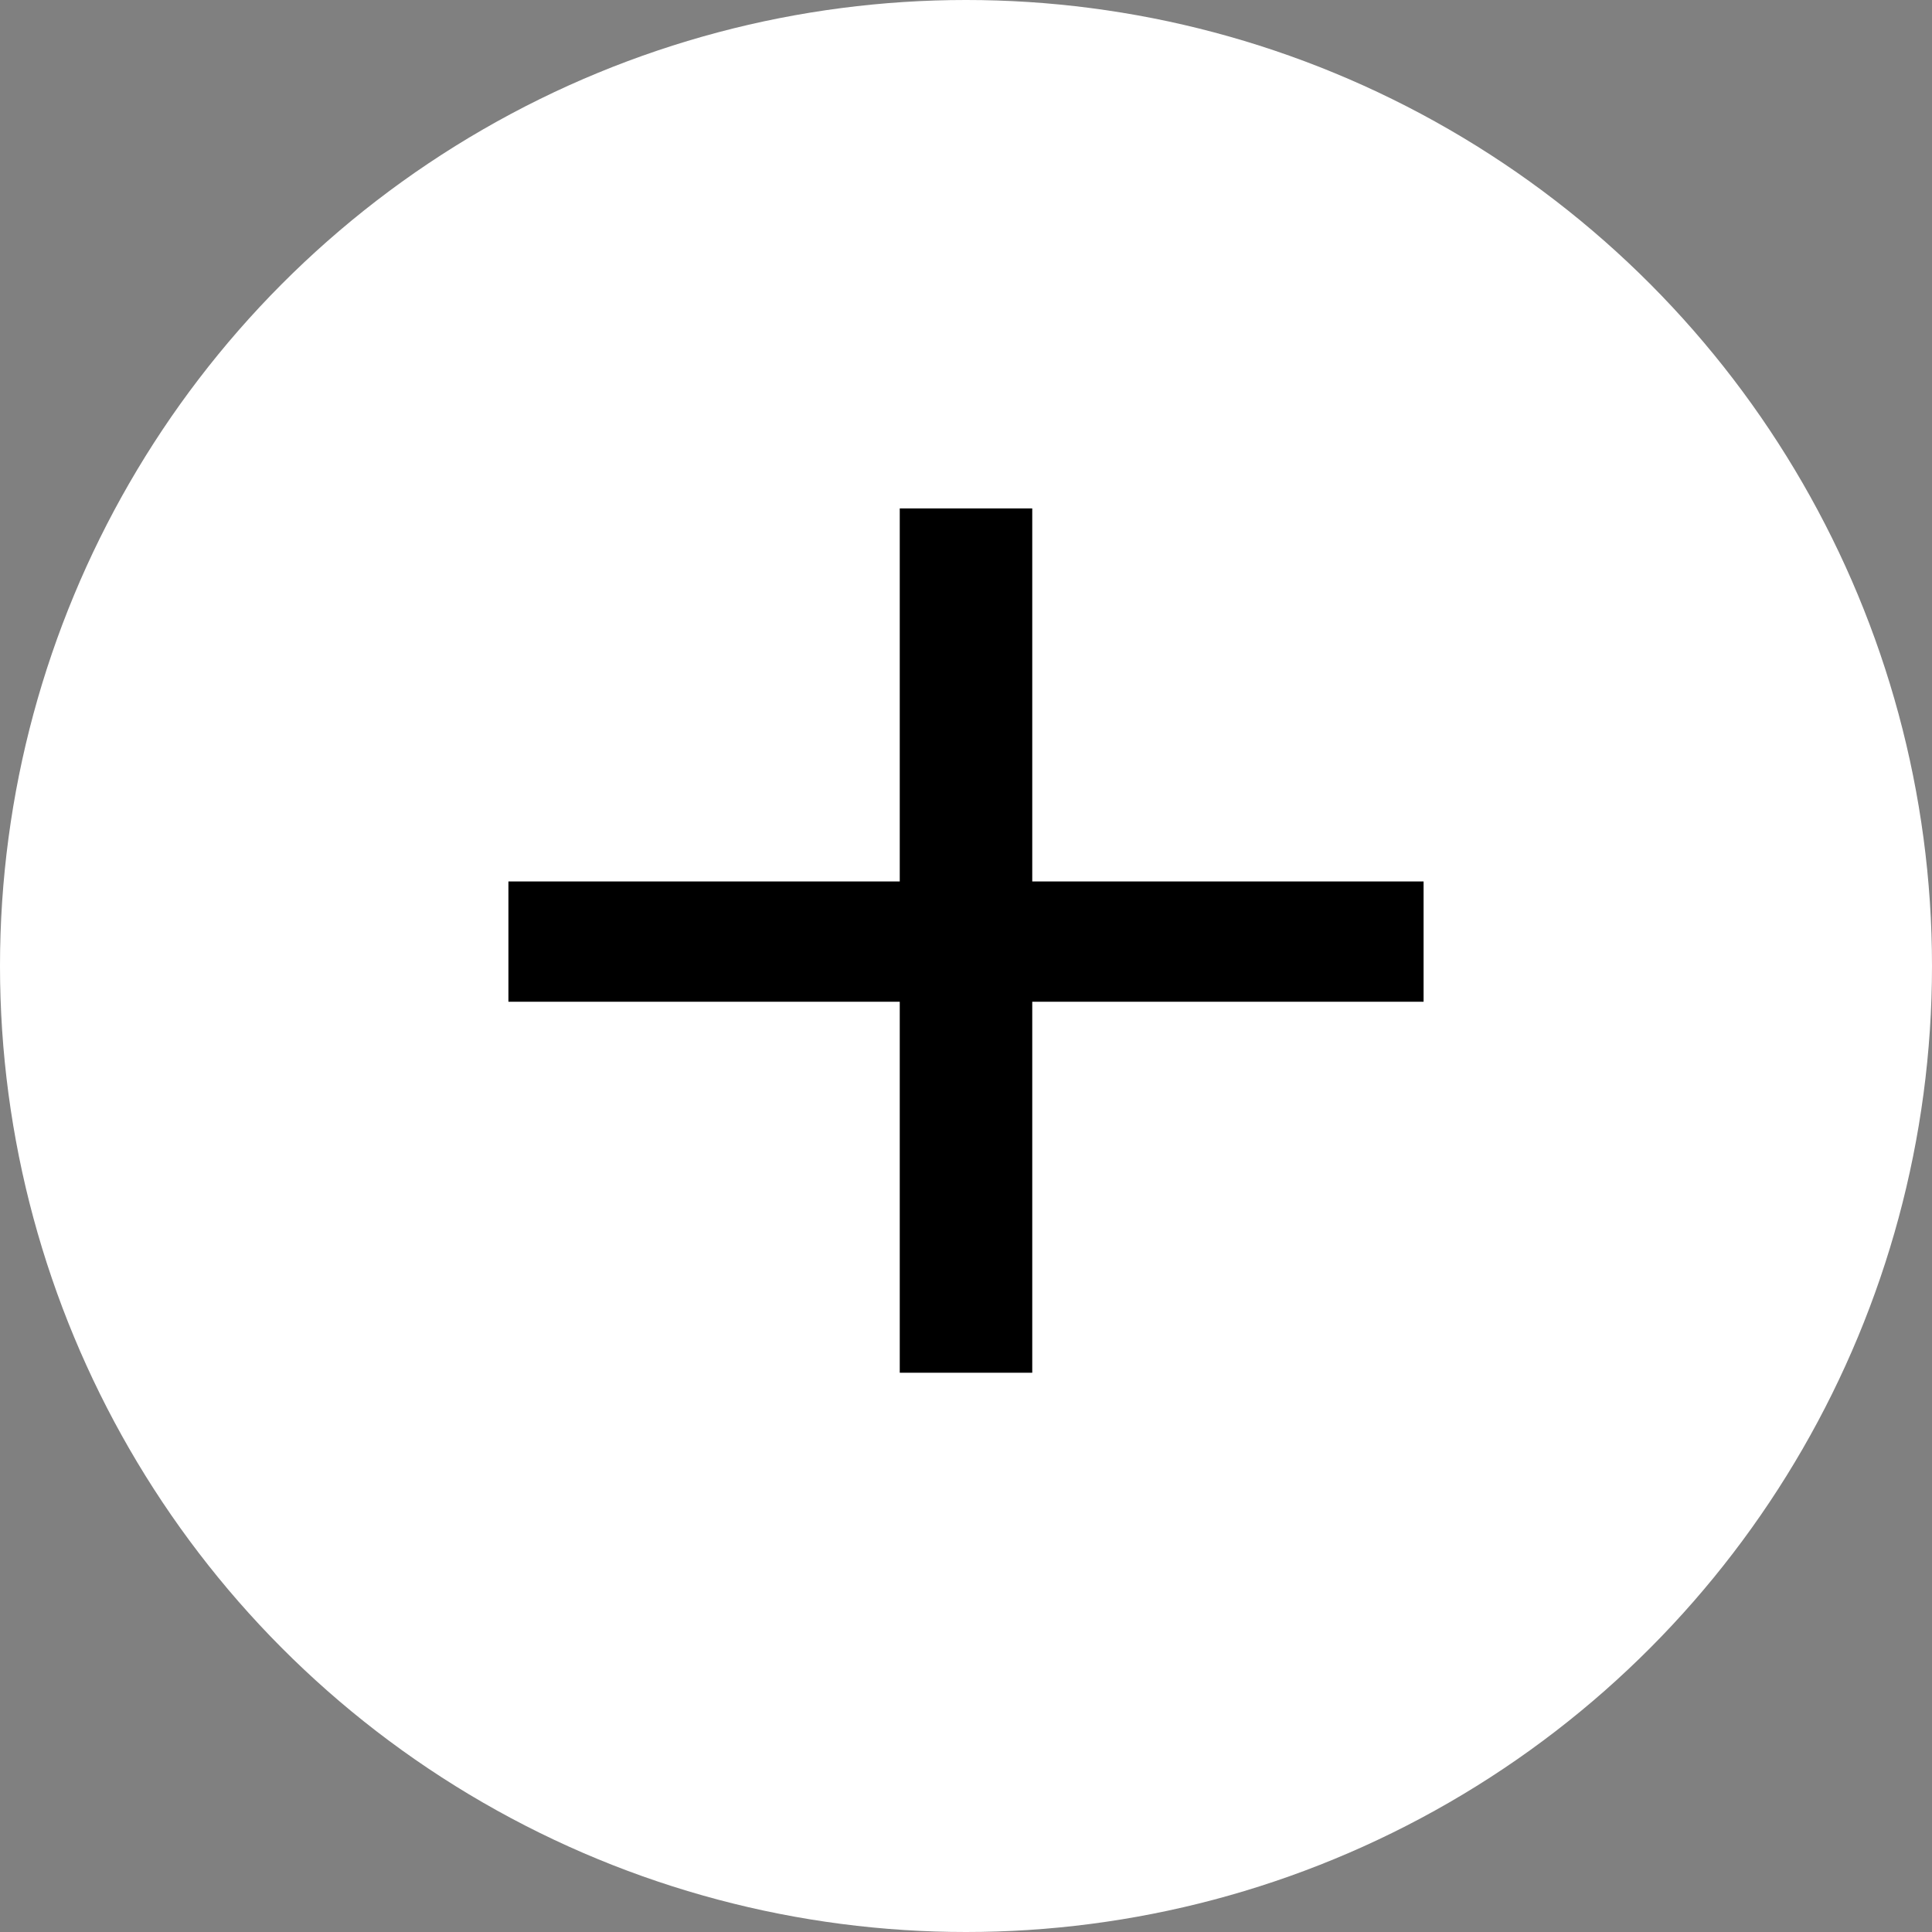
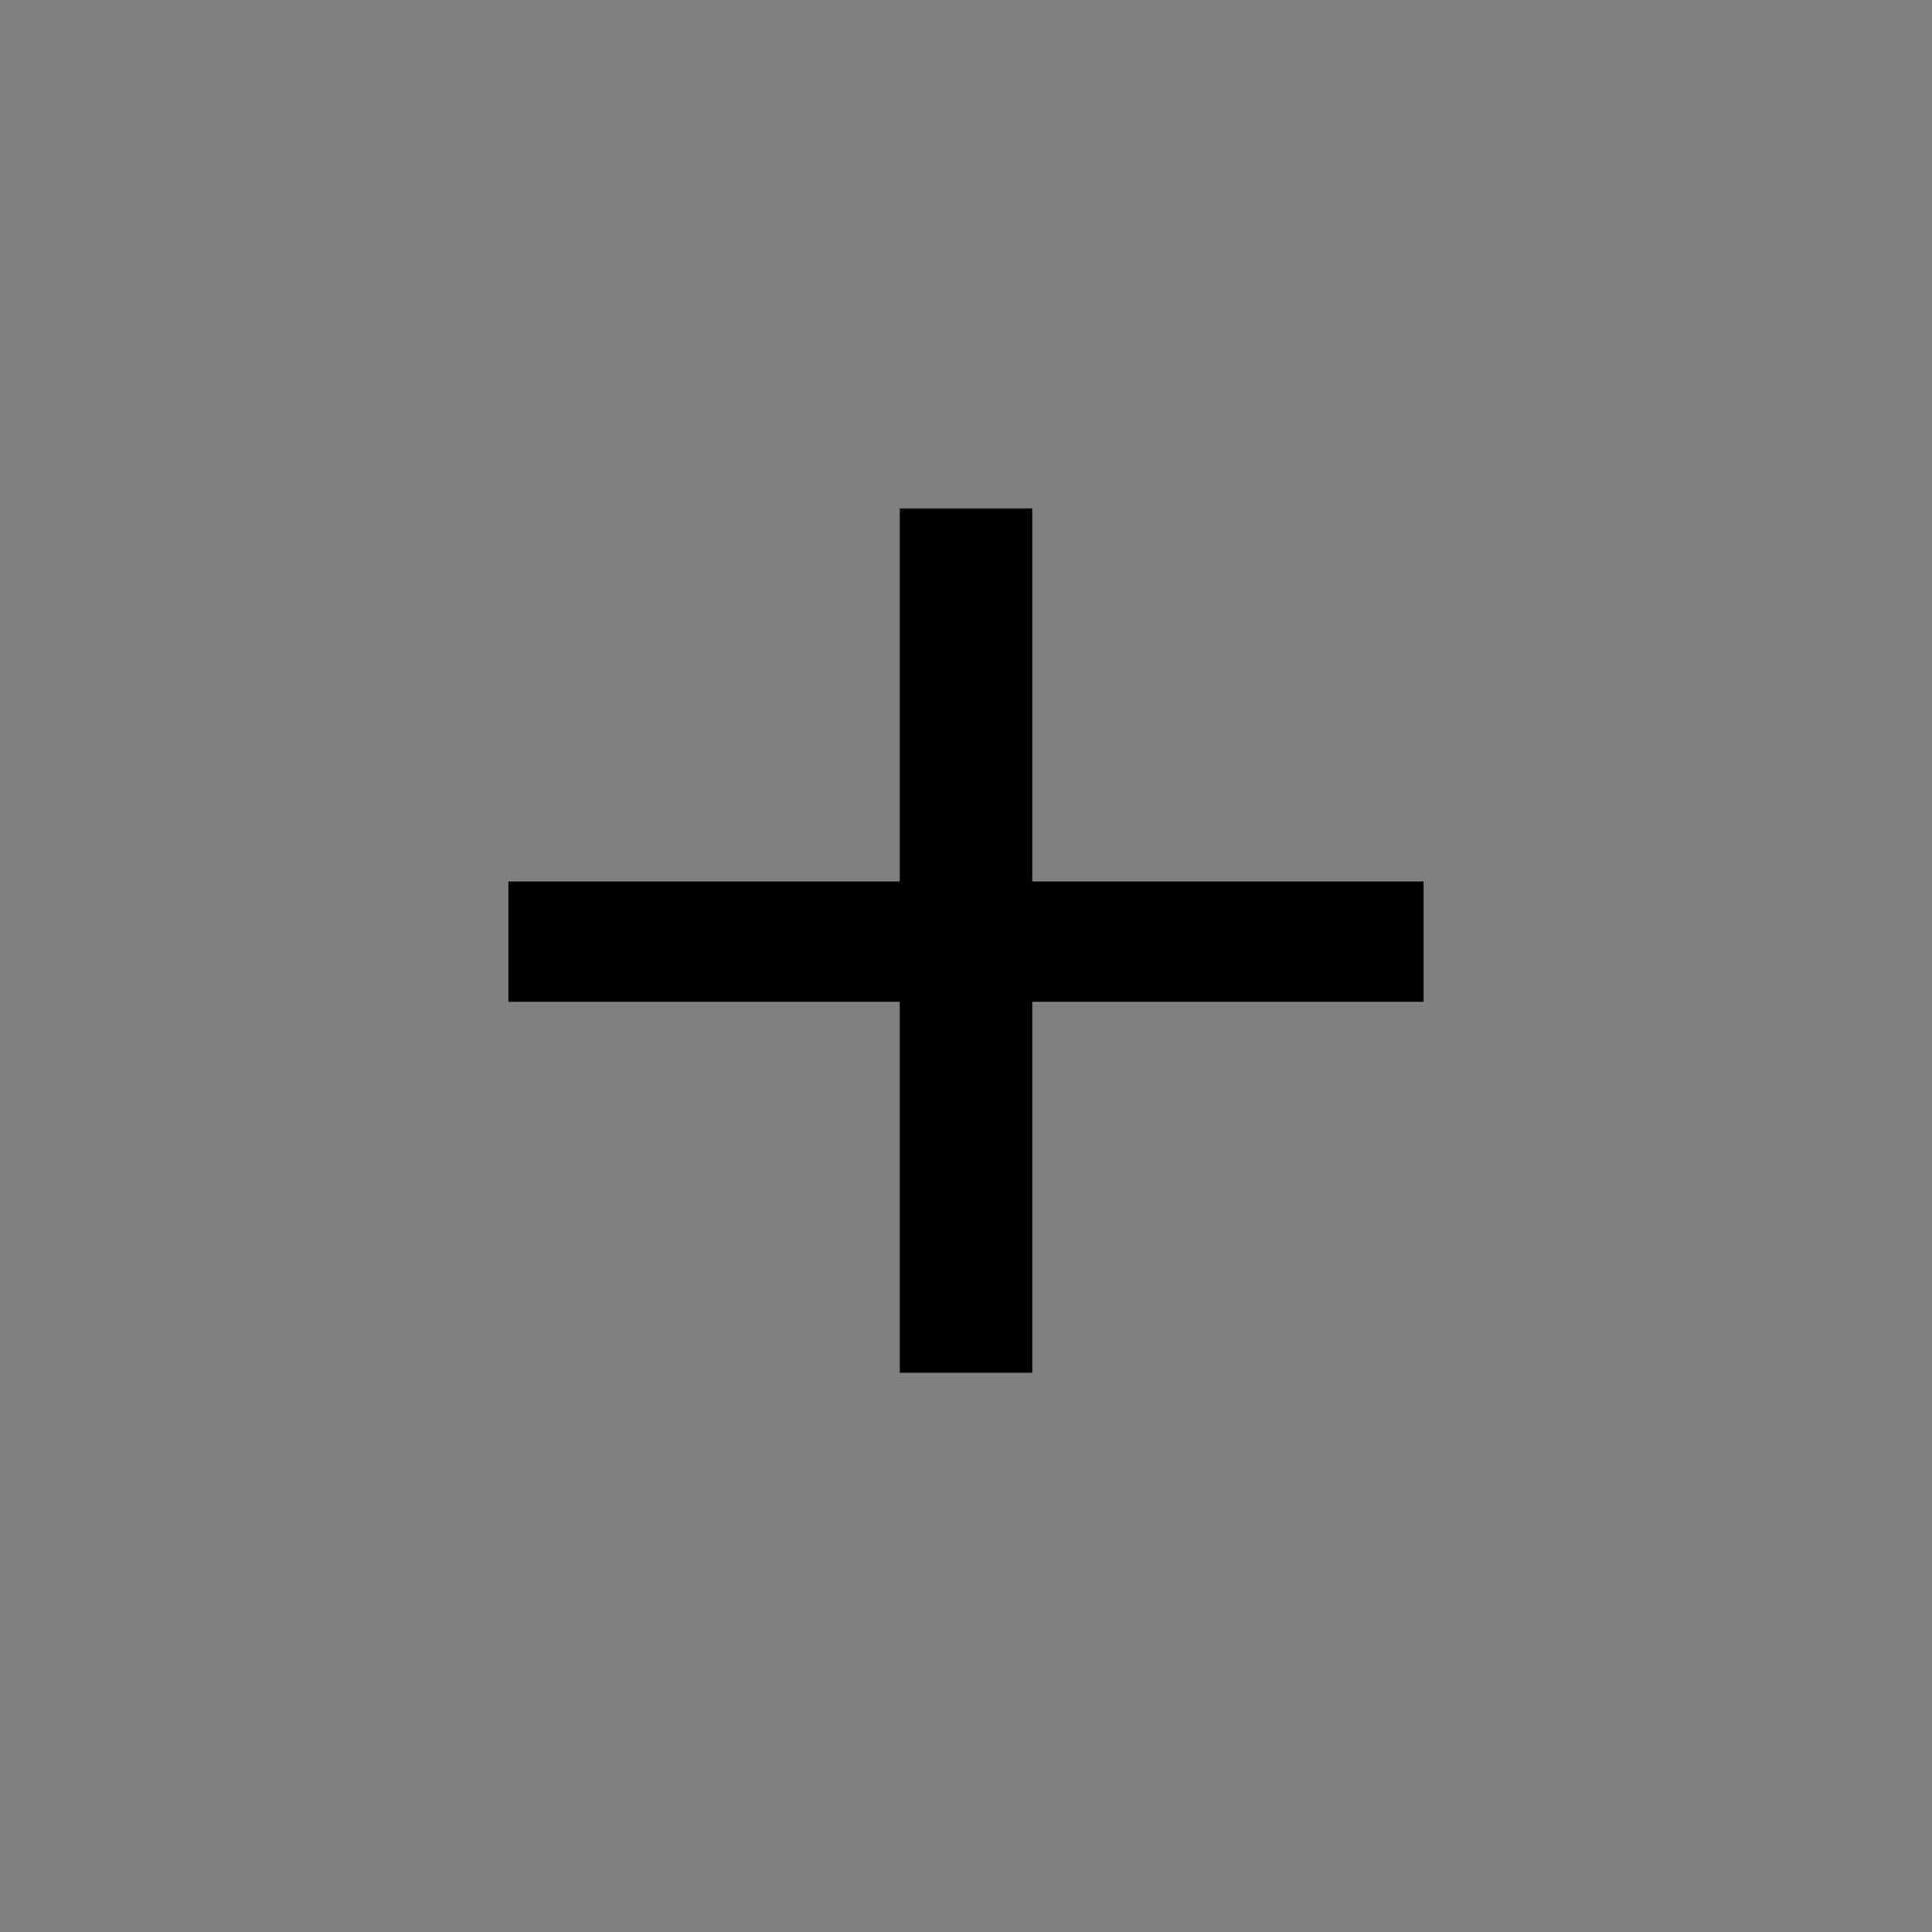
<svg xmlns="http://www.w3.org/2000/svg" width="38" height="38" viewBox="0 0 38 38" fill="none">
  <rect x="0" y="0" width="38" height="38" fill="#808080" stroke="none" />
-   <circle cx="19" cy="19" r="19" fill="white" />
-   <path d="M17.697 27V10H20.303V27H17.697ZM10 19.703V17.337H28V19.703H10Z" fill="black" />
+   <path d="M17.697 27V10H20.303V27ZM10 19.703V17.337H28V19.703H10Z" fill="black" />
</svg>